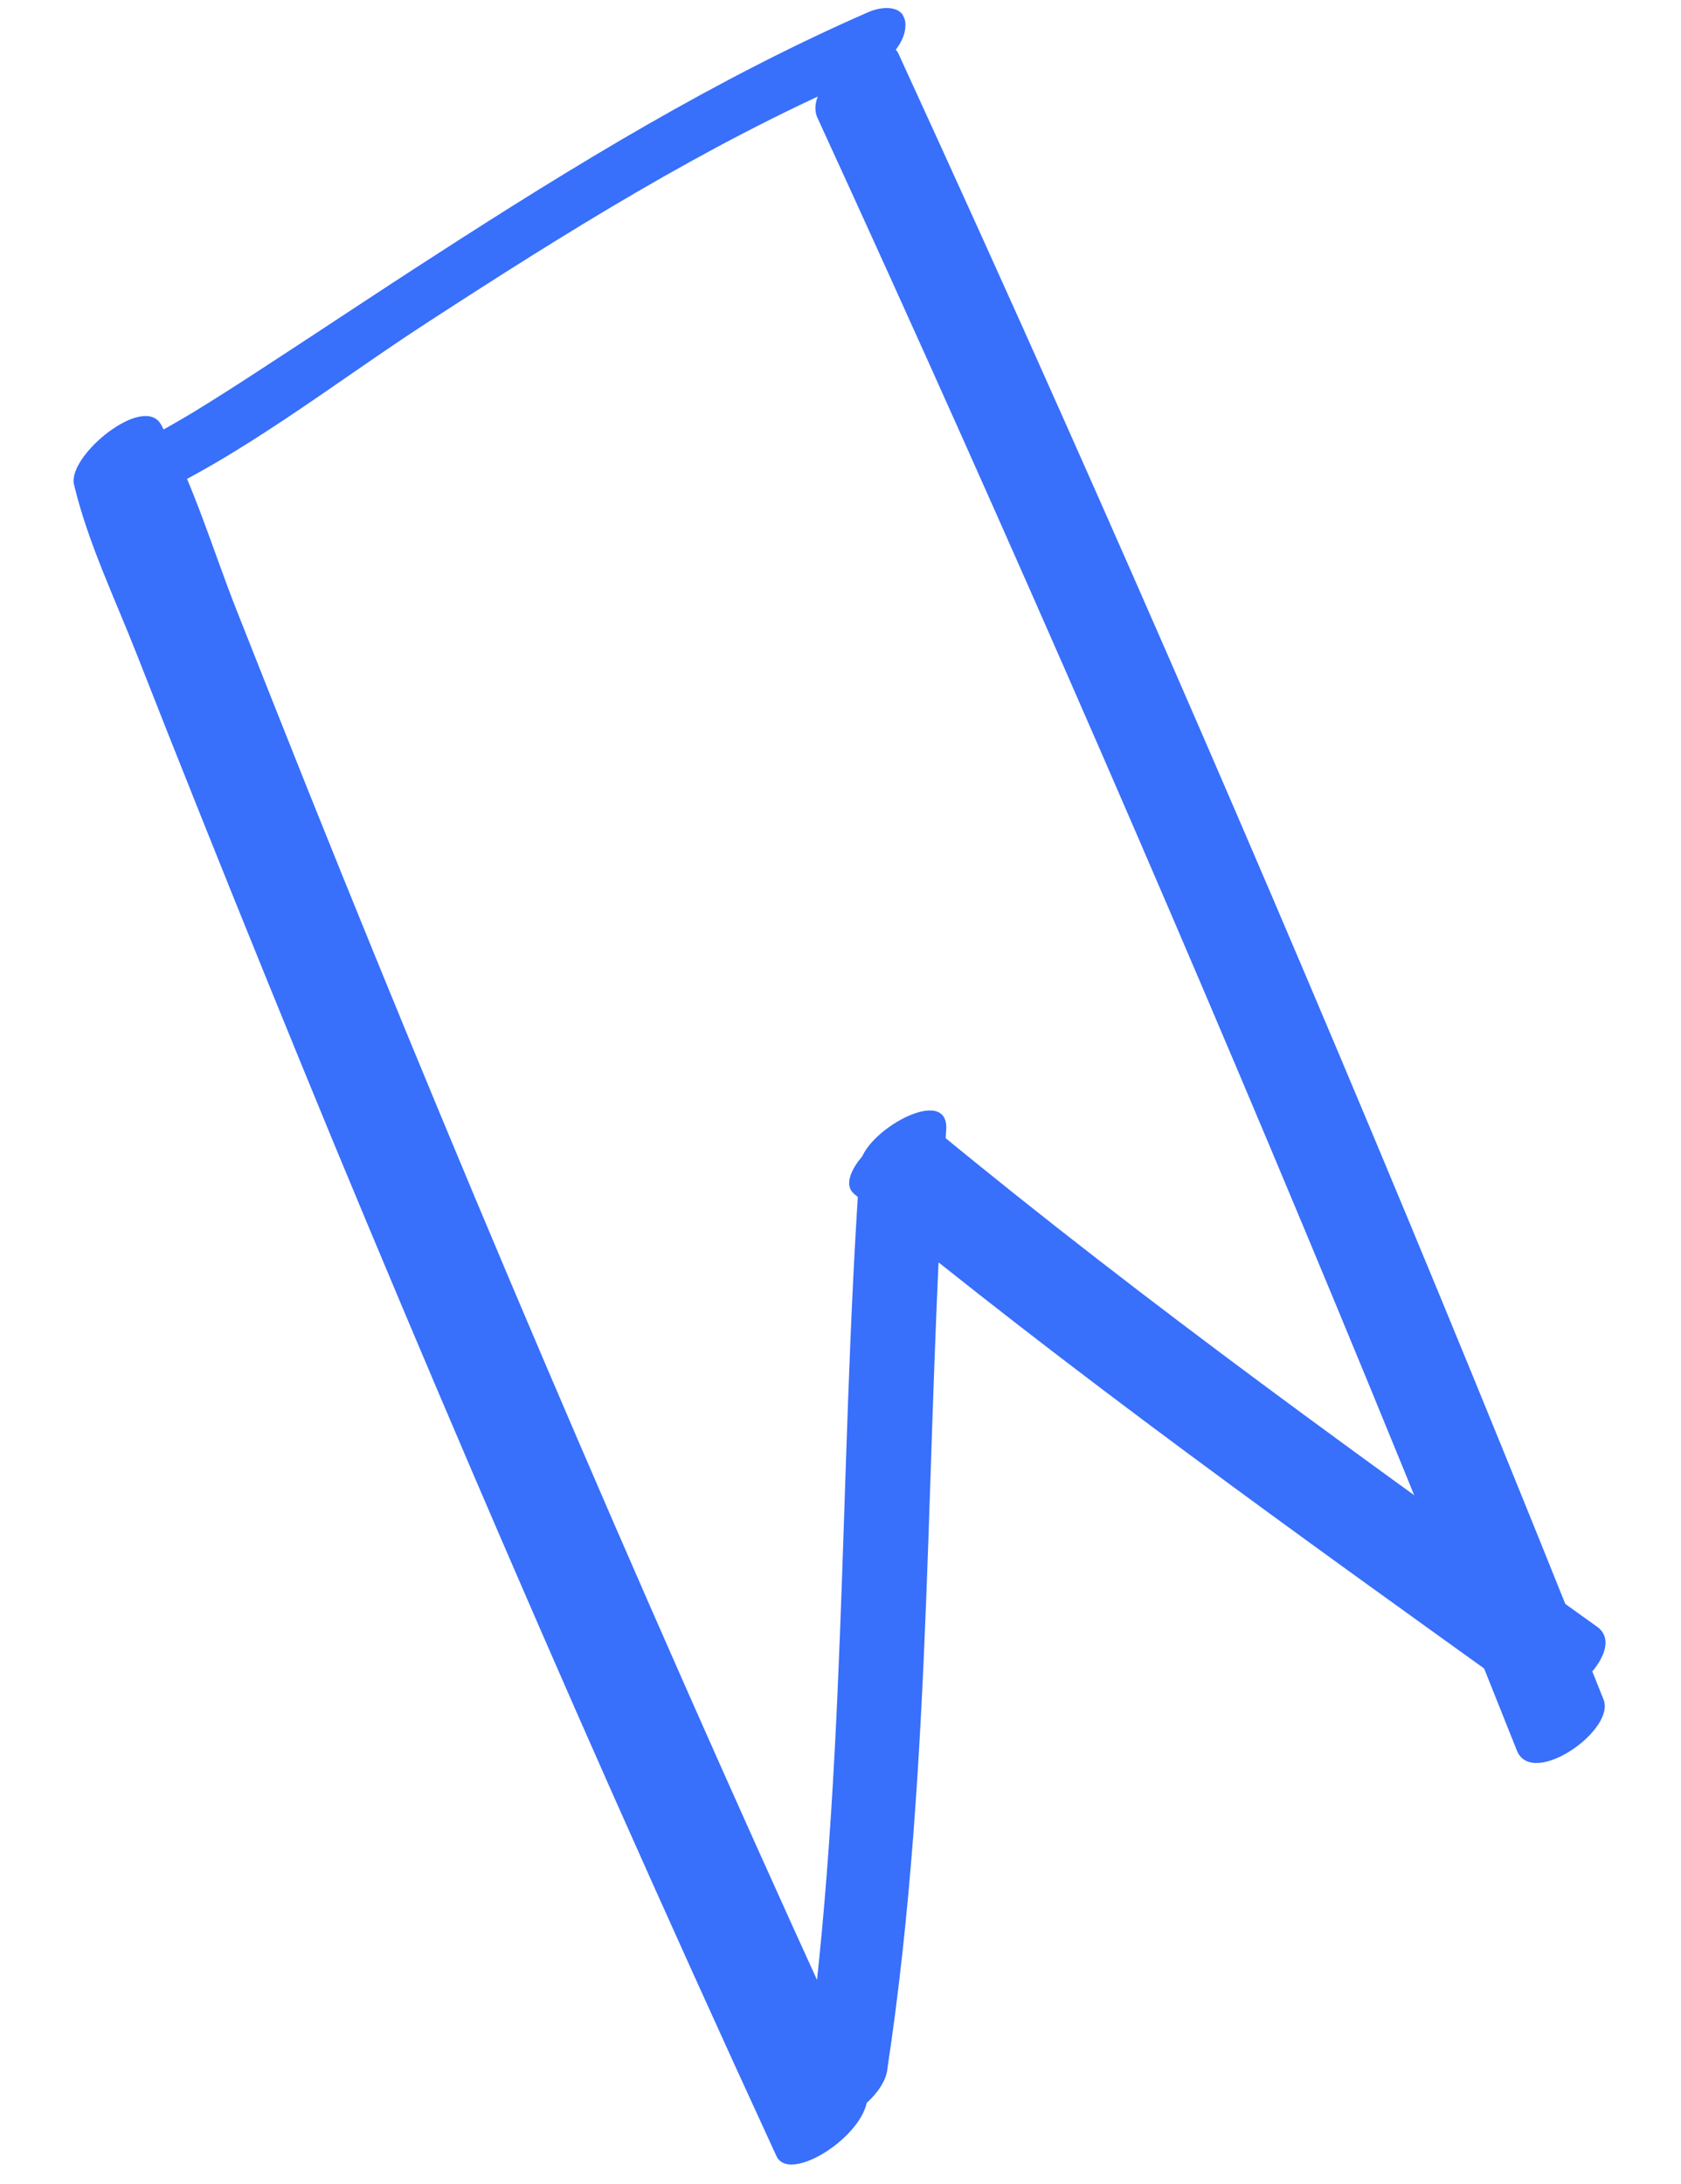
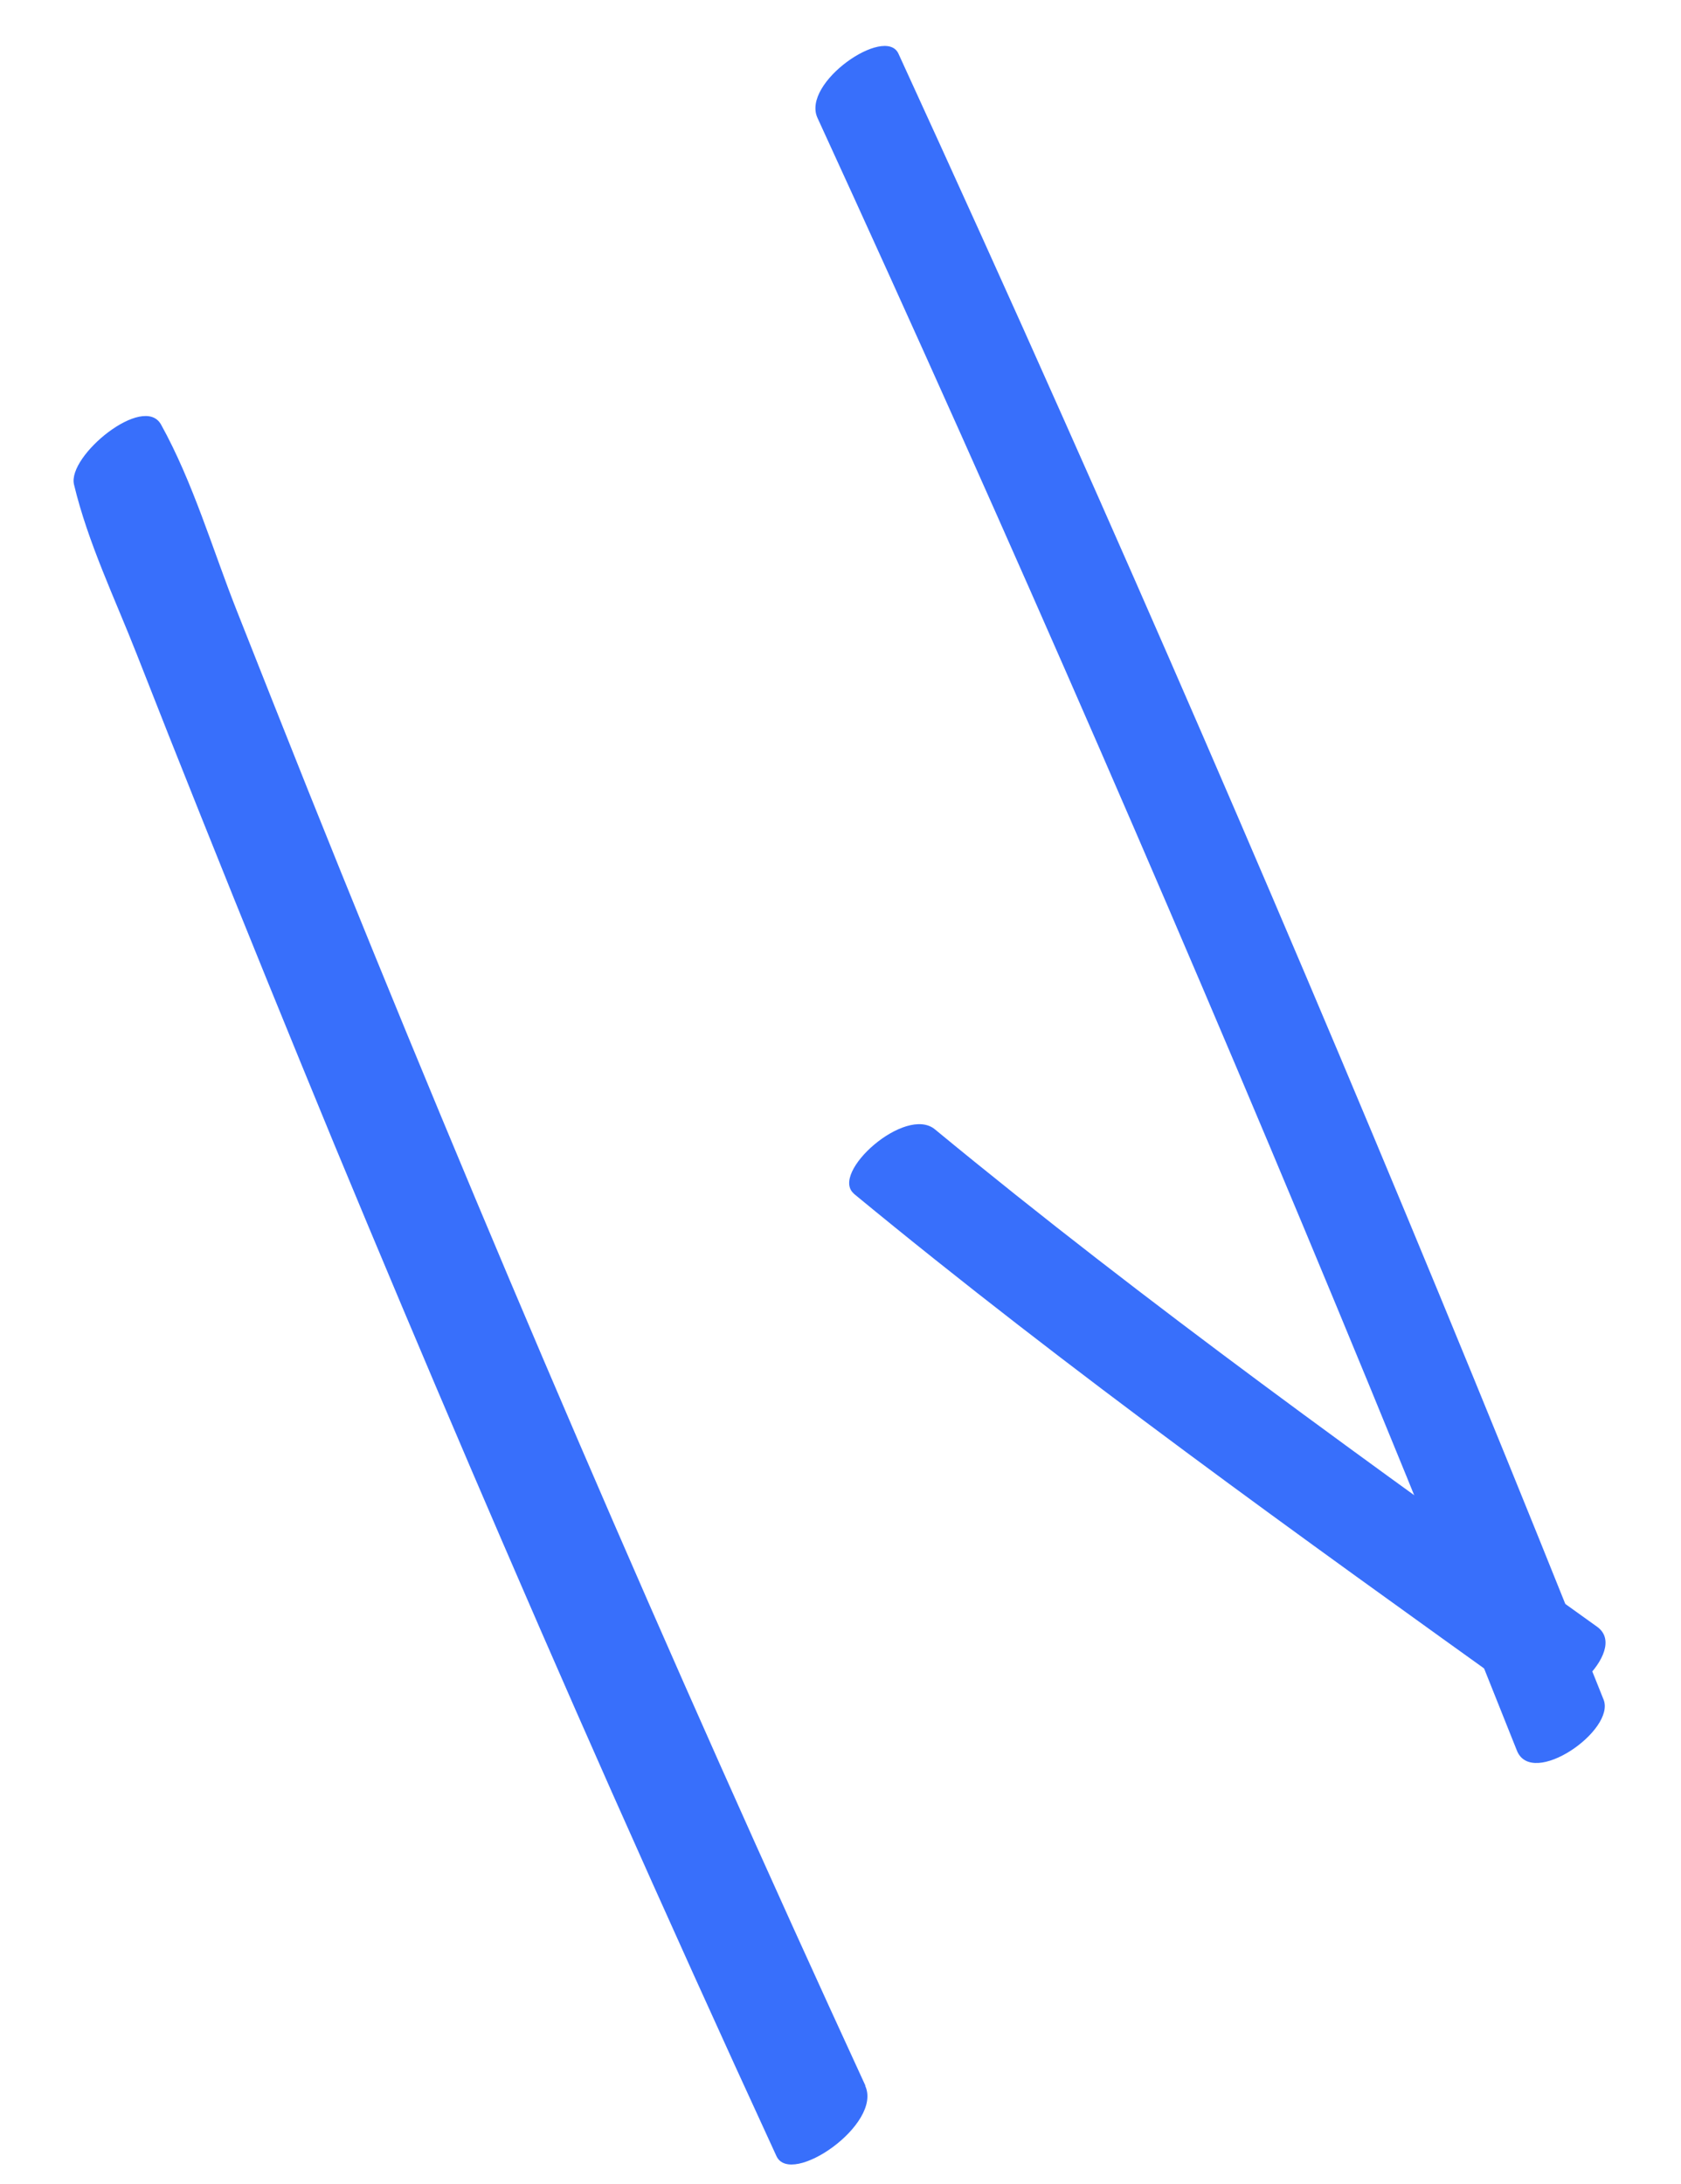
<svg xmlns="http://www.w3.org/2000/svg" width="107" height="139" viewBox="0 0 107 139" fill="none">
  <g clip-path="url(#clip0_221_2525)">
    <path d="M55.086 132.754C42.562 105.563 30.727 78.057 19.6 50.281C18.074 46.465 16.569 42.658 15.058 38.836C13.547 35.013 12.285 30.688 10.249 27.021C9.139 25.038 4.278 29.012 4.71 30.839C5.593 34.537 7.324 38.121 8.704 41.64C10.084 45.16 11.414 48.521 12.784 51.937C15.577 58.926 18.414 65.895 21.282 72.852C27.008 86.66 32.879 100.389 38.938 114.054C42.382 121.803 45.872 129.533 49.422 137.237C50.339 139.231 56.199 135.202 55.07 132.76L55.086 132.754Z" fill="#386FFB" />
    <path d="M102.056 108.143C91.144 80.74 79.689 53.573 67.69 26.641C64.24 18.876 60.728 11.138 57.187 3.412C56.349 1.6 50.995 5.266 52.038 7.511C64.274 34.16 75.987 61.054 87.15 88.168C90.337 95.903 93.464 103.664 96.553 111.423C97.513 113.848 102.863 110.13 102.069 108.173L102.056 108.143Z" fill="#386FFB" />
-     <path d="M8.745 32.04C15.335 29.116 21.263 24.374 27.286 20.473C36.008 14.81 44.91 9.23 54.457 5.061C55.711 4.519 57.452 3.28 57.621 1.804C57.789 0.329 56.3 0.327 55.288 0.765C45.604 4.993 36.557 10.527 27.699 16.249C23.94 18.667 20.228 21.155 16.49 23.582C15.106 24.487 13.716 25.376 12.312 26.235C11.756 26.566 11.2 26.897 10.622 27.219C10.348 27.373 10.074 27.528 9.778 27.674C9.597 27.752 10.232 27.478 9.582 27.759C8.328 28.302 6.596 29.519 6.419 31.016C6.242 32.513 7.74 32.493 8.752 32.055L8.745 32.04Z" fill="#386FFB" />
-     <path d="M56.476 131.738C59.472 111.979 58.832 91.815 60.228 71.921C60.435 68.919 54.889 72.057 54.738 74.154C53.342 94.048 53.982 114.211 50.986 133.971C50.765 135.451 52.341 135.362 53.319 135.011C54.568 134.542 56.257 133.181 56.482 131.754L56.476 131.738Z" fill="#386FFB" />
    <path d="M54.344 75.978C68.124 87.344 82.714 97.765 97.231 108.182C98.92 109.392 103.8 105.087 101.664 103.548C87.388 93.315 73.068 83.064 59.514 71.888C57.637 70.328 52.777 74.679 54.366 75.987L54.344 75.978Z" fill="#386FFB" />
  </g>
  <defs>
    <clipPath id="clip0_221_2525">
      <rect width="62" height="124" fill="white" transform="translate(0.157 24.63) rotate(-23.407)" />
    </clipPath>
  </defs>
</svg>